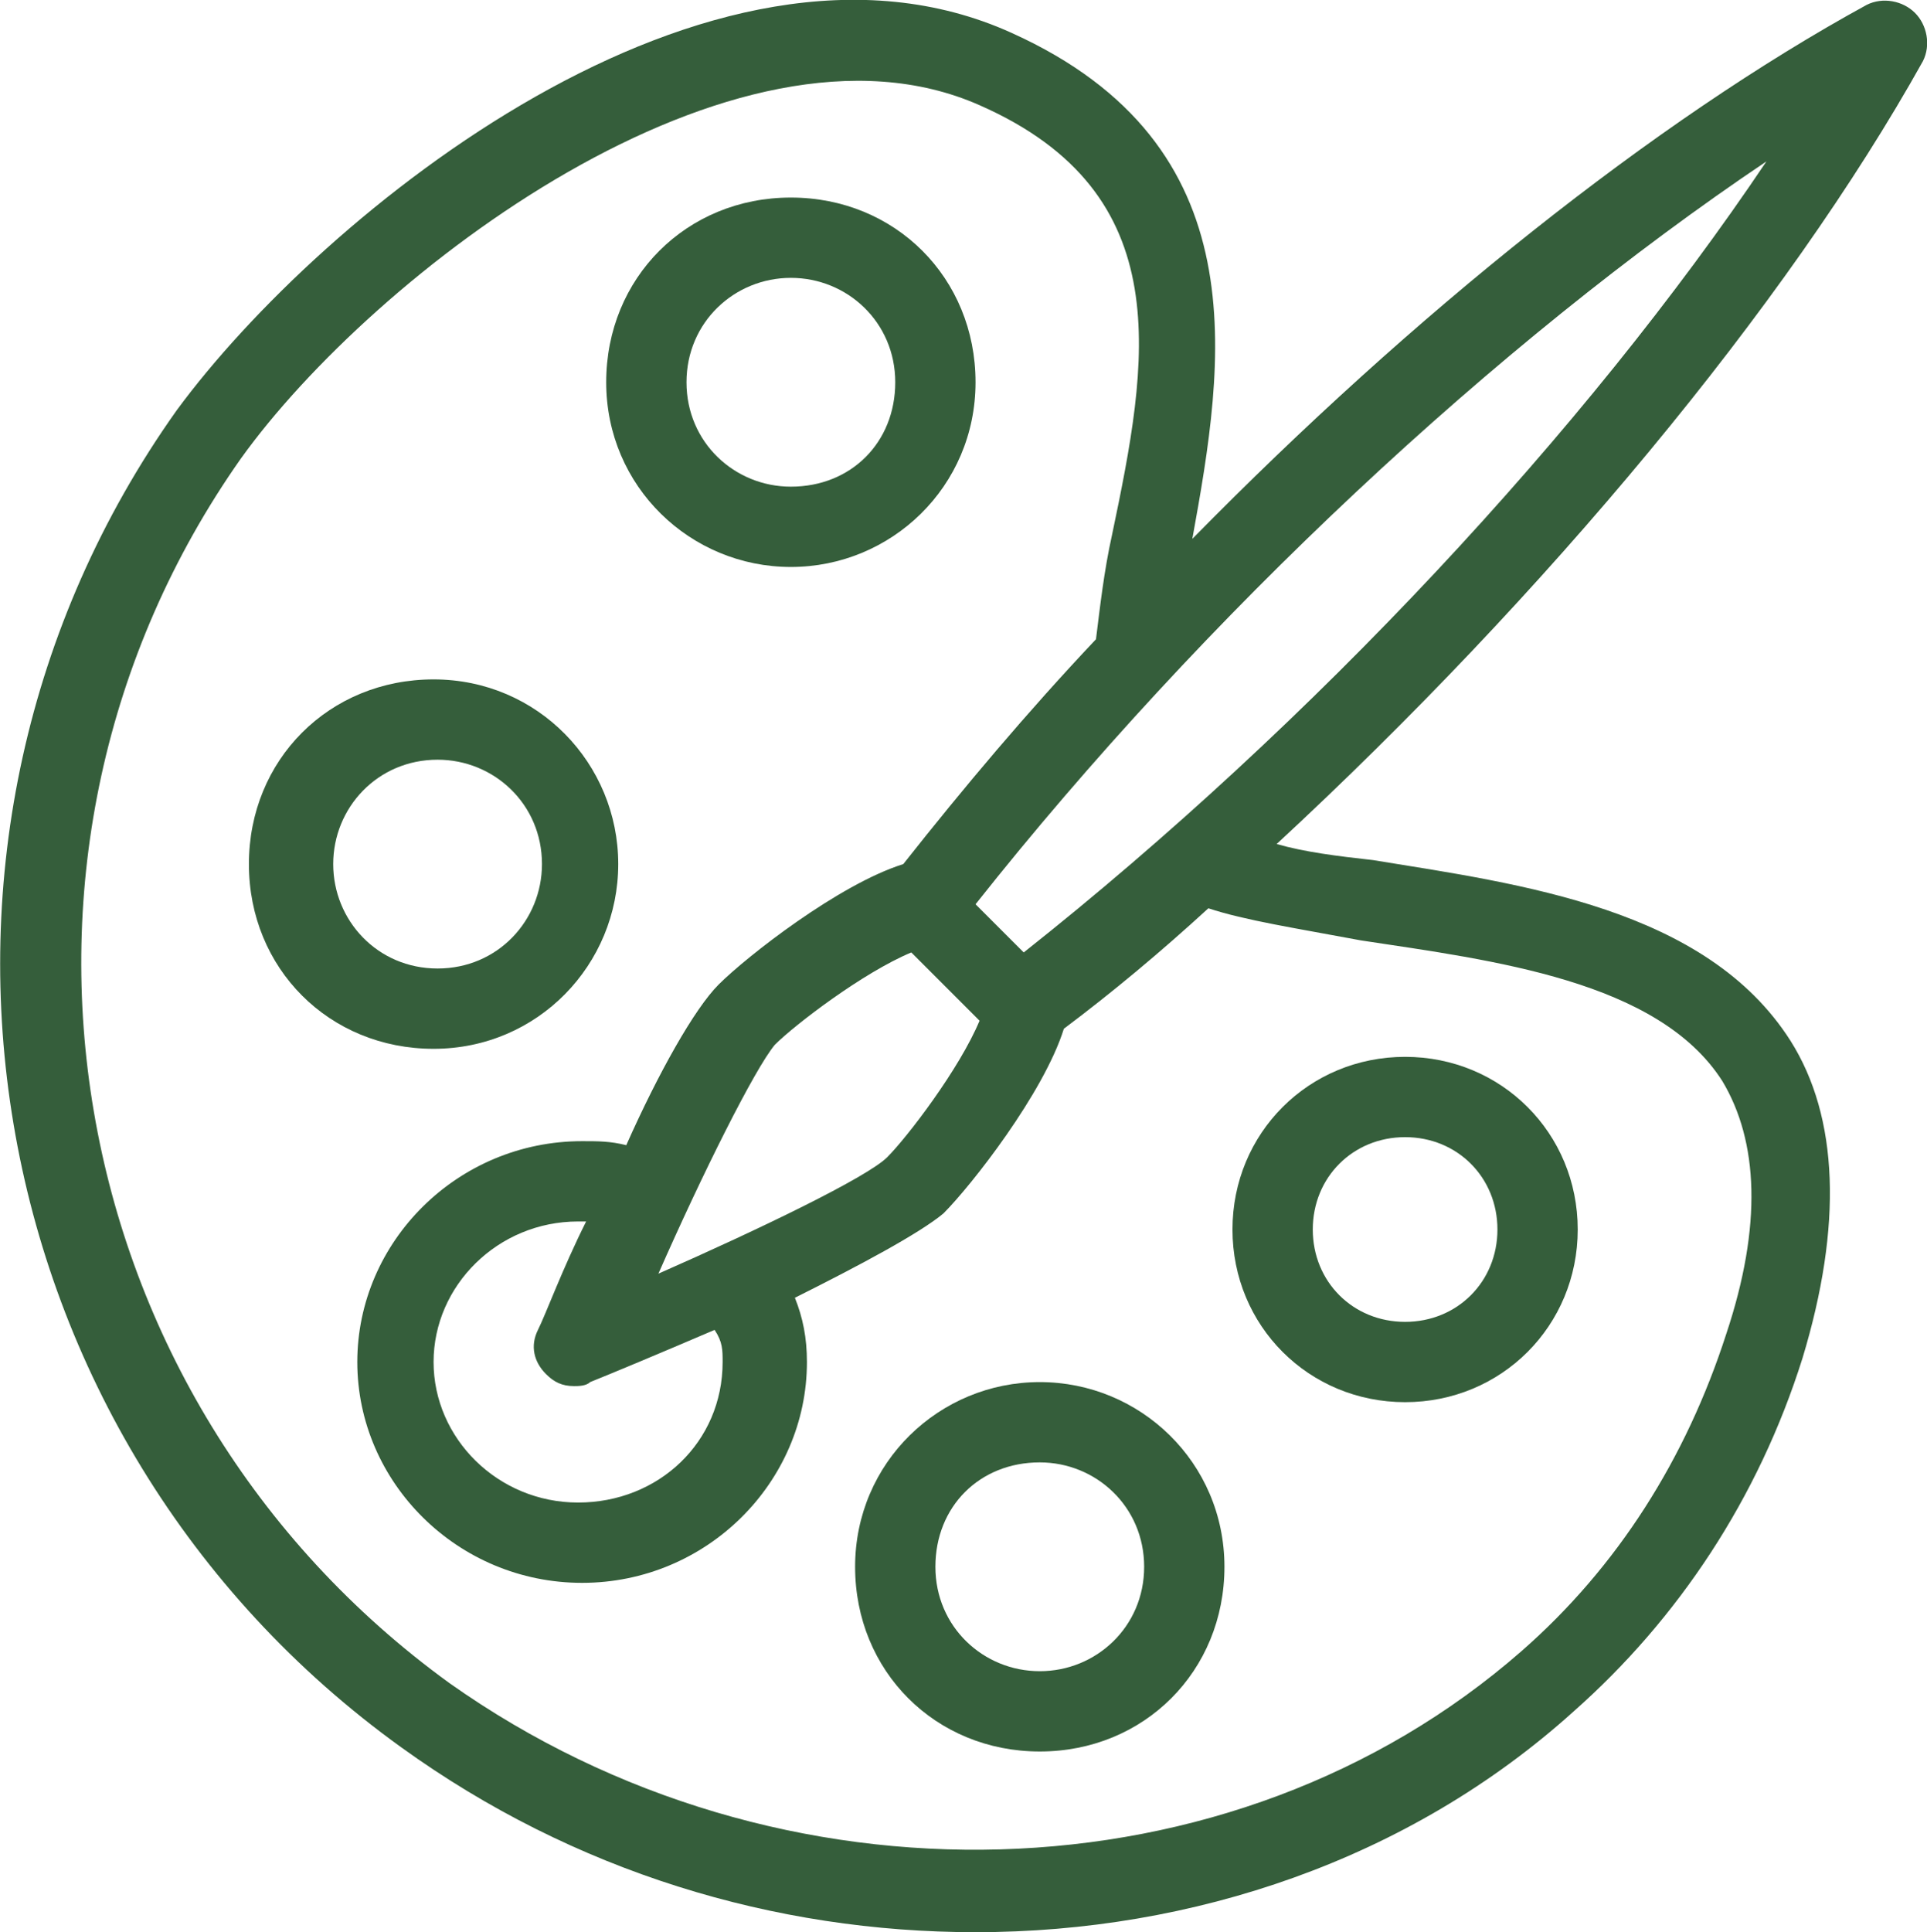
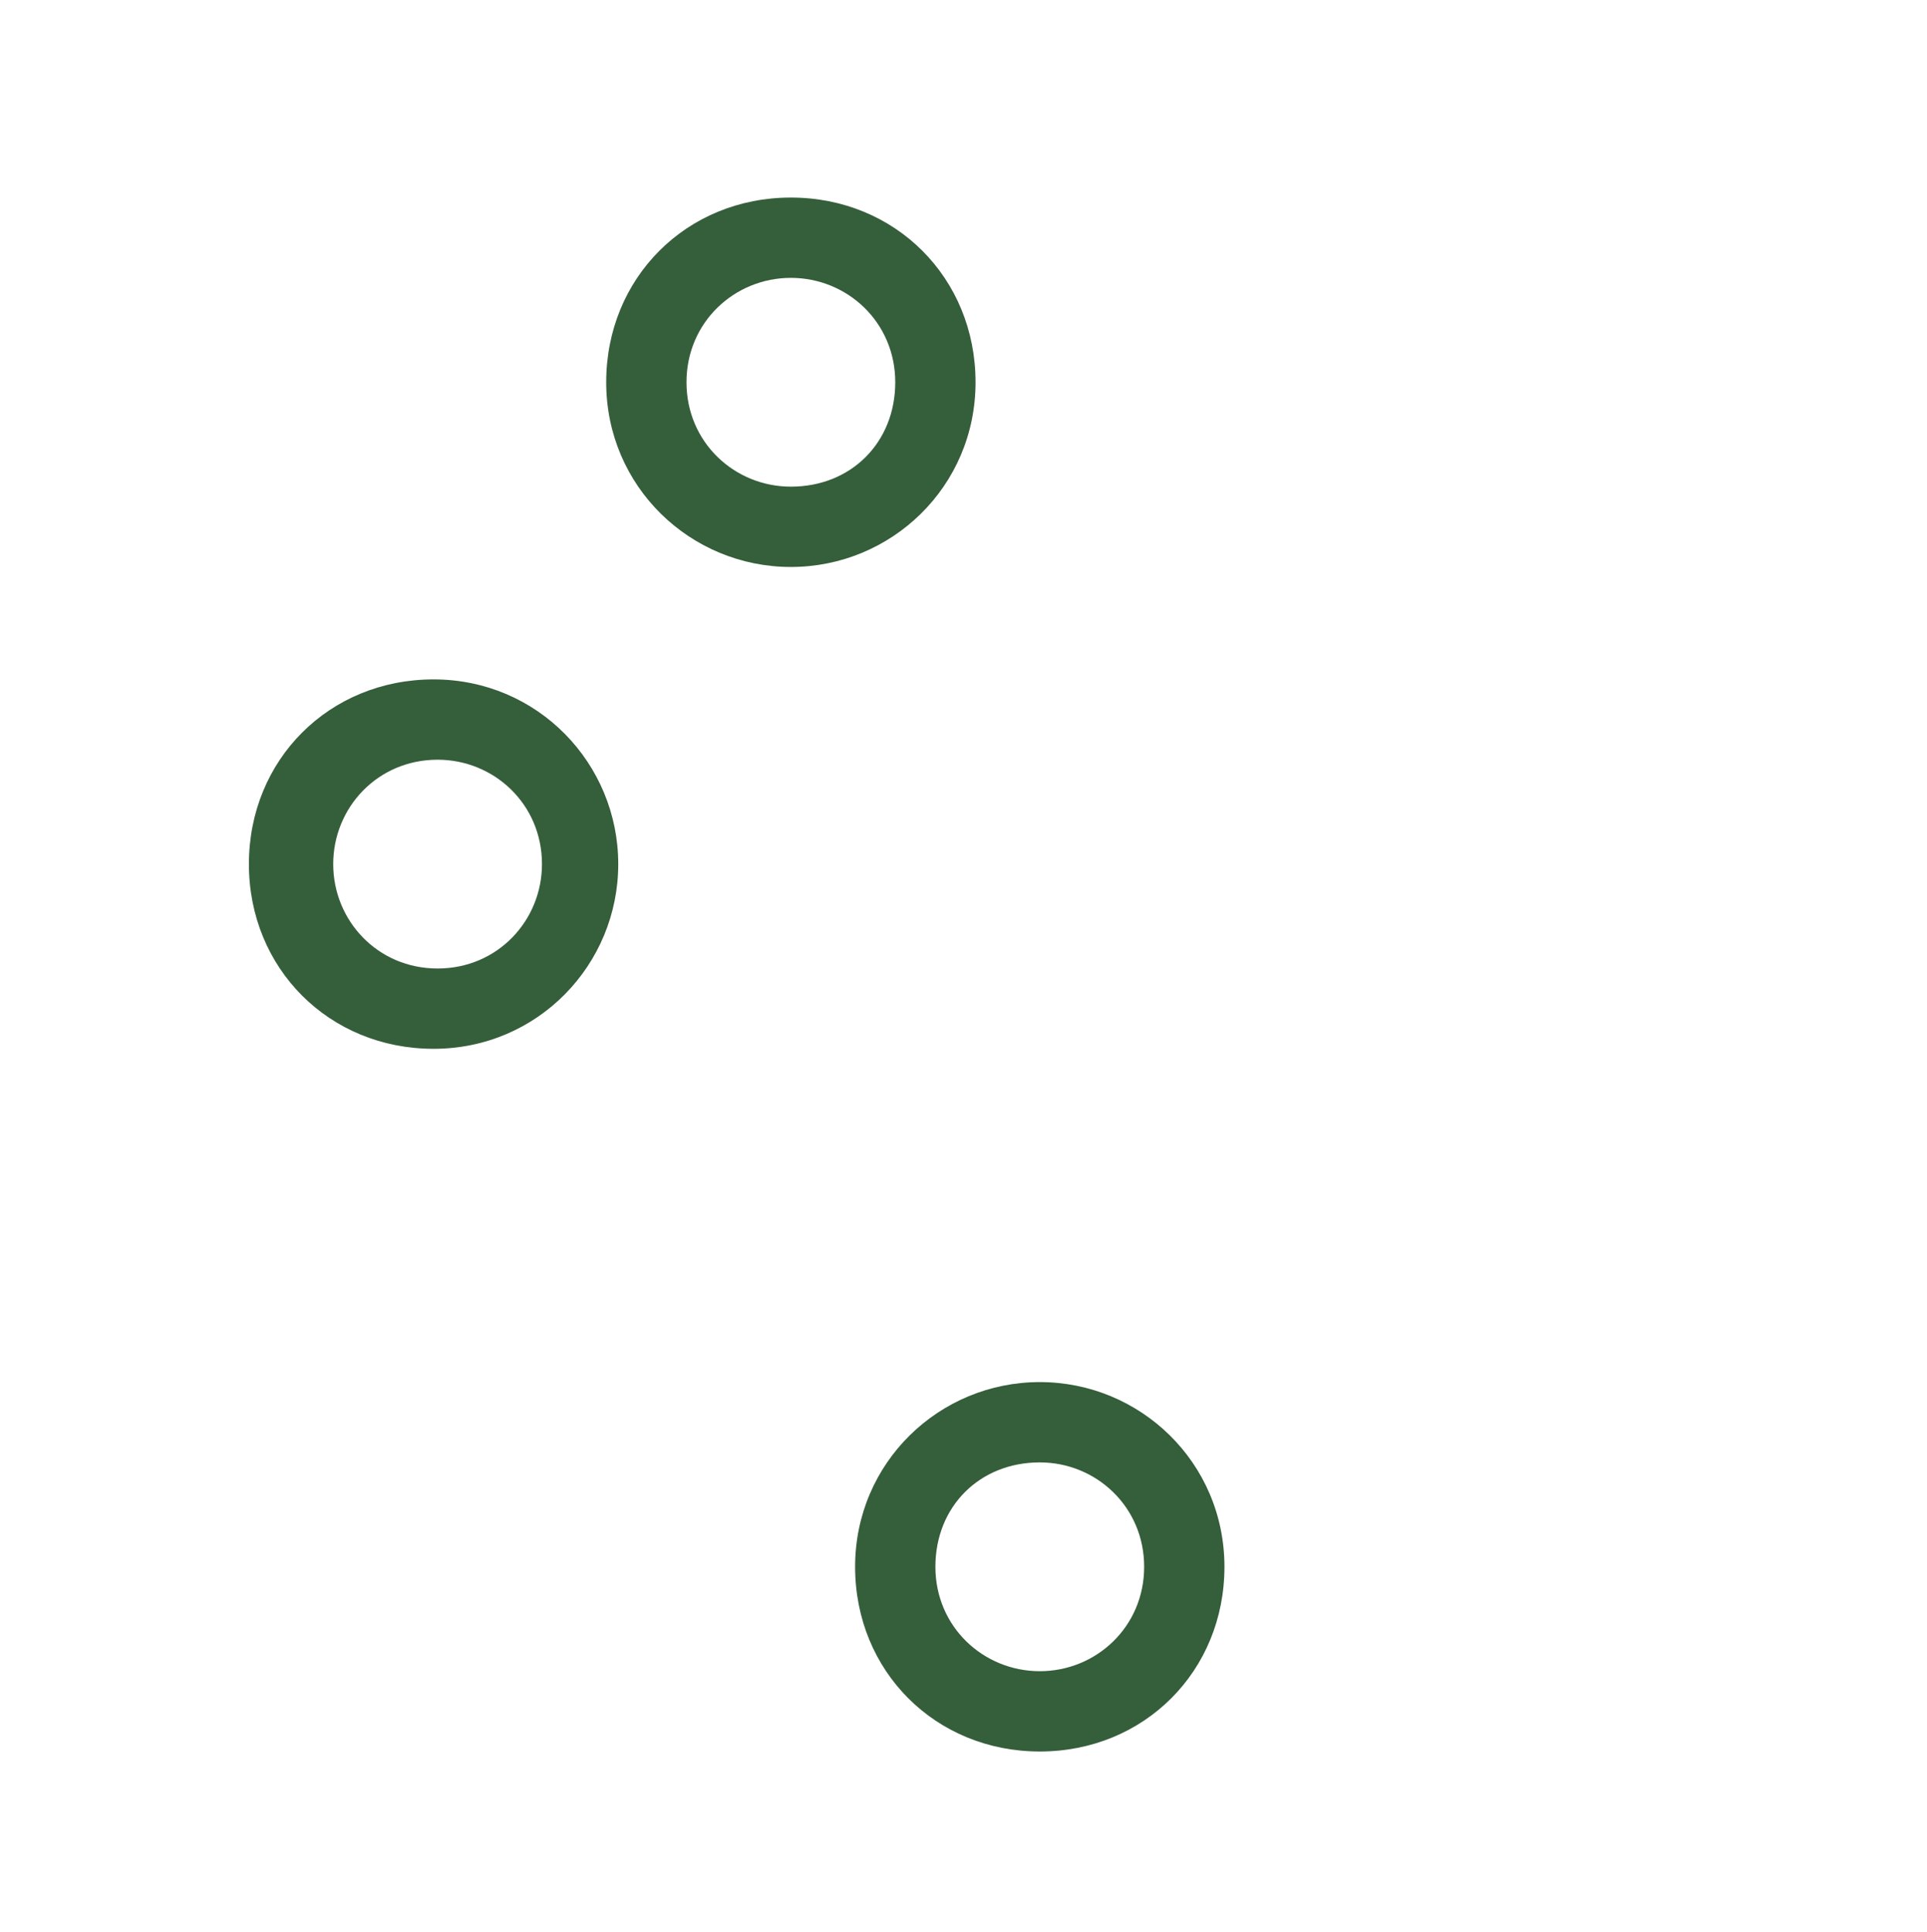
<svg xmlns="http://www.w3.org/2000/svg" id="katman_2" data-name="katman 2" viewBox="0 0 48 48.12">
  <defs>
    <style>
      .cls-1 {
        fill: #355e3b;
        stroke-width: 0px;
      }
    </style>
  </defs>
  <g id="katman_1" data-name="katman 1">
    <g>
      <path class="cls-1" d="M19.7,14.12c2.5,0,4.6-2,4.6-4.6s-2-4.6-4.6-4.6-4.6,2-4.6,4.6,2.1,4.6,4.6,4.6ZM19.7,6.92c1.4,0,2.6,1.1,2.6,2.6s-1.1,2.6-2.6,2.6c-1.4,0-2.6-1.1-2.6-2.6s1.2-2.6,2.6-2.6Z" />
      <path class="cls-1" d="M15.4,21.52c0-2.5-2-4.6-4.6-4.6s-4.6,2-4.6,4.6,2,4.6,4.6,4.6,4.6-2.1,4.6-4.6ZM8.3,21.52c0-1.4,1.1-2.6,2.6-2.6,1.4,0,2.6,1.1,2.6,2.6,0,1.4-1.1,2.6-2.6,2.6s-2.6-1.2-2.6-2.6Z" />
-       <path class="cls-1" d="M35,34.92c2.4,0,4.3-1.9,4.3-4.3s-1.9-4.3-4.3-4.3-4.3,1.9-4.3,4.3,1.9,4.3,4.3,4.3ZM35,28.32c1.3,0,2.3,1,2.3,2.3s-1,2.3-2.3,2.3-2.3-1-2.3-2.3,1-2.3,2.3-2.3Z" />
      <path class="cls-1" d="M25.9,34.42c-2.5,0-4.6,2-4.6,4.6s2,4.6,4.6,4.6,4.6-2,4.6-4.6-2.1-4.6-4.6-4.6ZM25.9,41.62c-1.4,0-2.6-1.1-2.6-2.6s1.1-2.6,2.6-2.6c1.4,0,2.6,1.1,2.6,2.6s-1.2,2.6-2.6,2.6Z" />
-       <path class="cls-1" d="M47.9,1.52c.2-.4.1-.9-.2-1.2-.3-.3-.8-.4-1.2-.2-5.3,2.9-11.3,7.7-16.8,13.3.8-4.4,1.7-9.8-4.5-12.6C17.7-2.58,8,5.32,4.4,10.22-3.2,20.92-.7,35.82,10,43.52c4.3,3.1,9.3,4.6,14.3,4.6,5.4,0,10.8-1.8,14.9-5.5,2.6-2.3,4.6-5.3,5.7-8.8,1-3.3.9-6-.3-7.9-2.1-3.3-6.7-3.9-10.4-4.5-.9-.1-1.7-.2-2.4-.4,6.7-6.2,12.7-13.4,16.1-19.5ZM33.9,23.42c3.3.5,7.4,1,9,3.5.9,1.5,1,3.6.1,6.3-1,3.1-2.7,5.8-5.1,7.9-7.2,6.3-18.5,6.6-26.7.8C1.4,34.82-.9,21.22,6,11.42,9.3,6.82,18.3-.08,24.4,2.62c5,2.2,4.2,6.4,3.3,10.7-.2.9-.3,1.8-.4,2.6-1.7,1.8-3.3,3.7-4.8,5.6-1.6.5-3.9,2.3-4.6,3-.6.6-1.5,2.2-2.3,4-.4-.1-.7-.1-1.1-.1-3.1,0-5.6,2.5-5.6,5.5s2.5,5.5,5.6,5.5,5.6-2.5,5.6-5.5c0-.6-.1-1.1-.3-1.6,1.6-.8,3.1-1.6,3.7-2.1.7-.7,2.5-3,3-4.6,1.2-.9,2.4-1.9,3.6-3,.9.3,2.2.5,3.8.8ZM24.4,25.42c-.5,1.2-1.8,2.9-2.3,3.4s-3.2,1.8-5.7,2.9c1.1-2.5,2.4-5.1,2.9-5.7.5-.5,2.2-1.8,3.4-2.3l.9.9.8.8ZM18,33.92c0,2-1.6,3.5-3.6,3.5s-3.6-1.6-3.6-3.5,1.6-3.5,3.6-3.5h.2c-.6,1.2-1,2.3-1.2,2.7s-.1.8.2,1.1c.2.2.4.3.7.3.1,0,.3,0,.4-.1.5-.2,1.7-.7,3.1-1.3.2.3.2.5.2.8ZM25.5,23.72l-1.2-1.2c5.7-7.2,13-14,19.7-18.5-4.5,6.7-11.3,14-18.5,19.7Z" />
    </g>
  </g>
</svg>